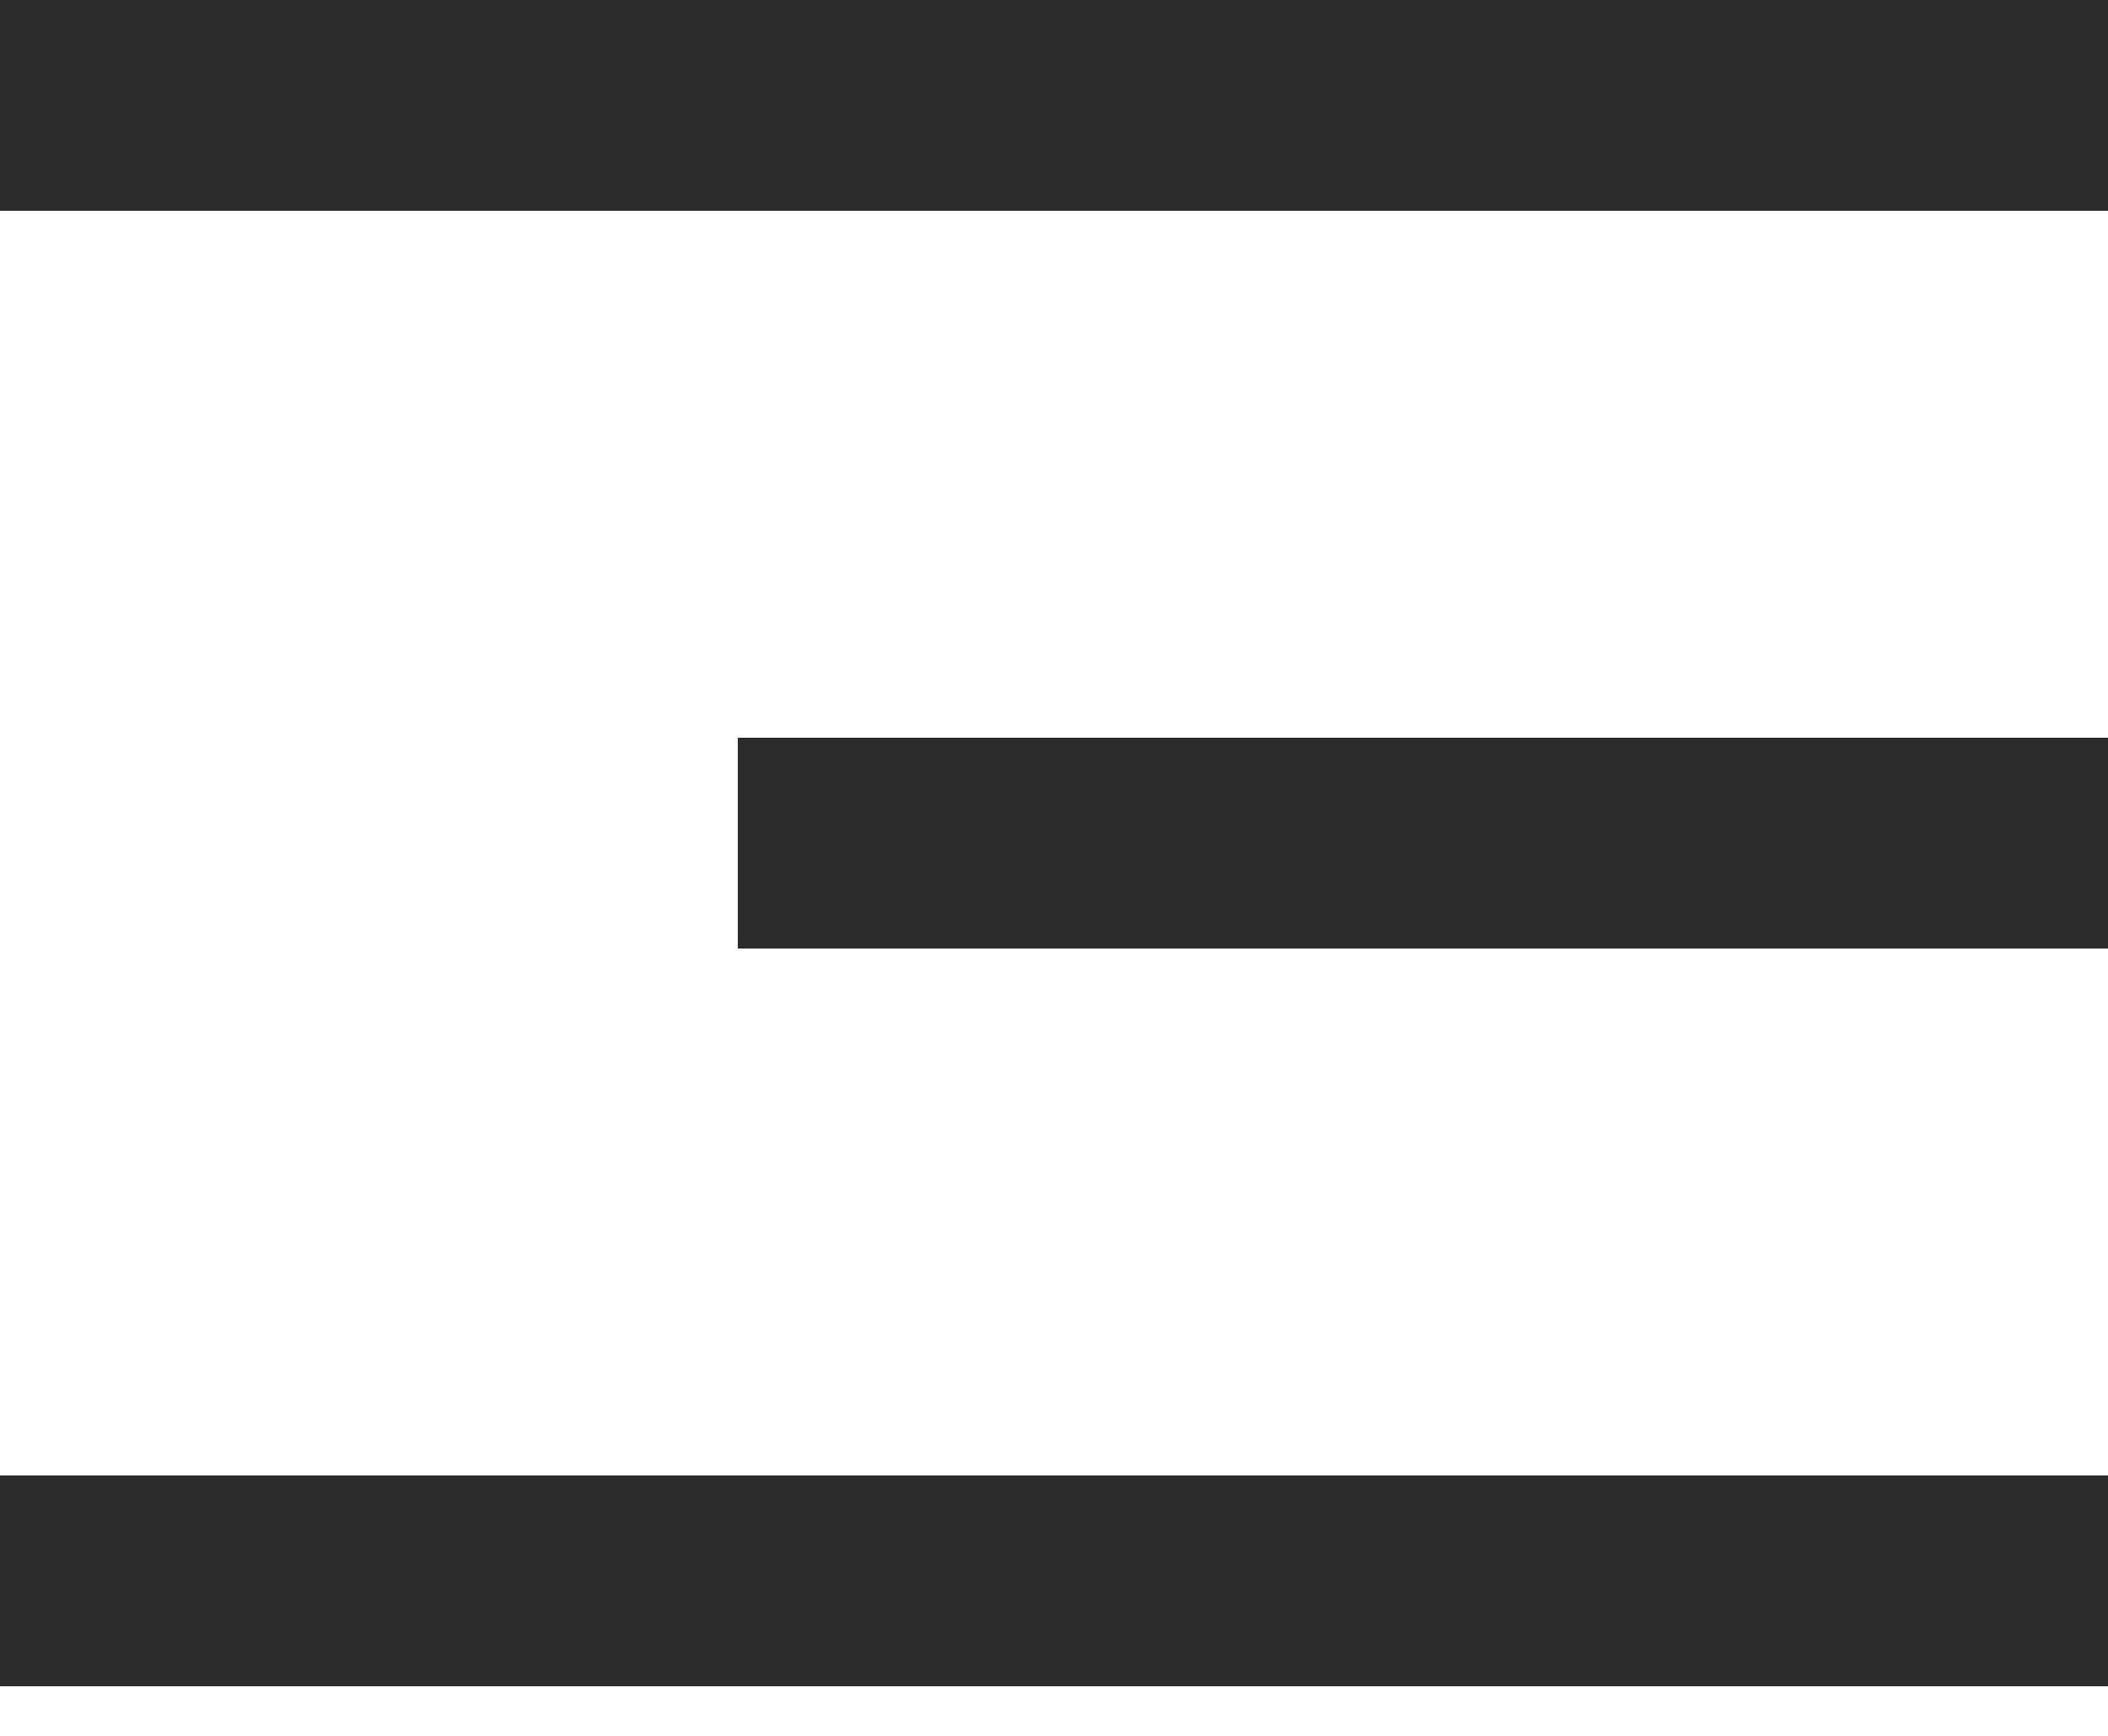
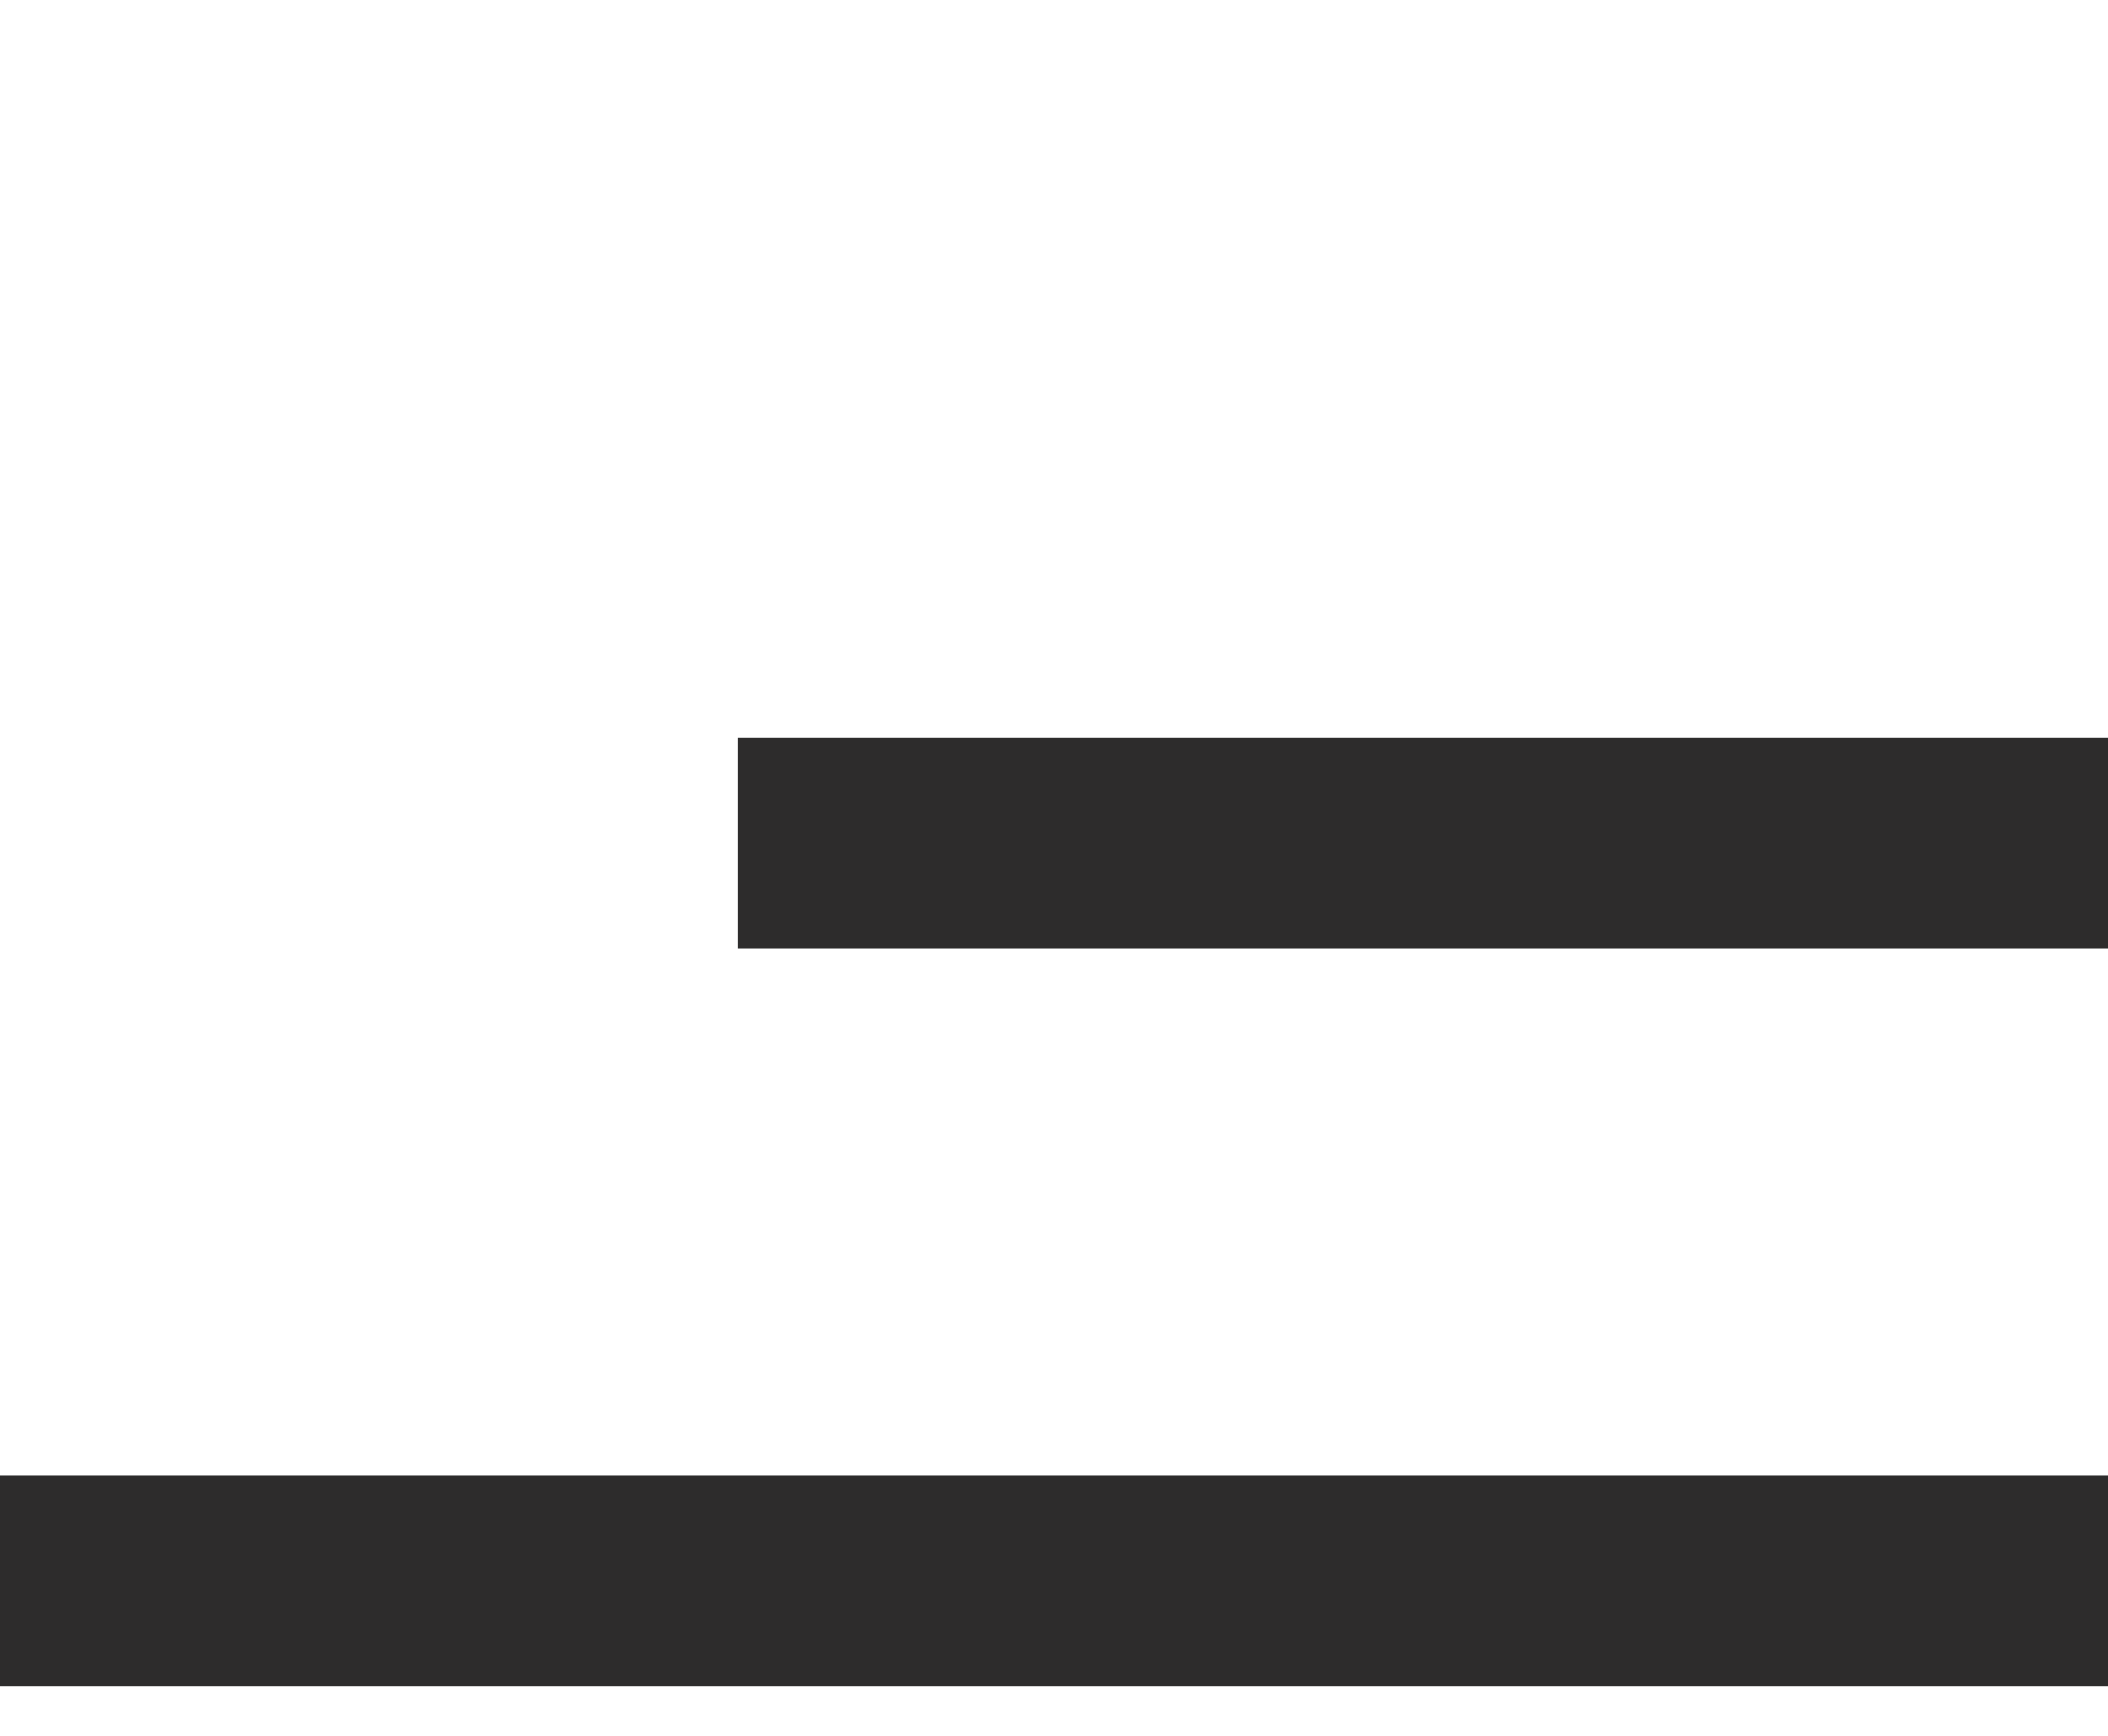
<svg xmlns="http://www.w3.org/2000/svg" width="17" height="14" viewBox="0 0 17 14" fill="none">
-   <rect width="17" height="1.7" transform="matrix(-1 0 0 1 17 0)" fill="#2D2C2C" />
  <rect width="11.05" height="1.7" transform="matrix(-1 0 0 1 17 5.95)" fill="#2D2C2C" />
  <rect width="17" height="1.7" transform="matrix(-1 0 0 1 17 11.9)" fill="#2D2C2C" />
</svg>